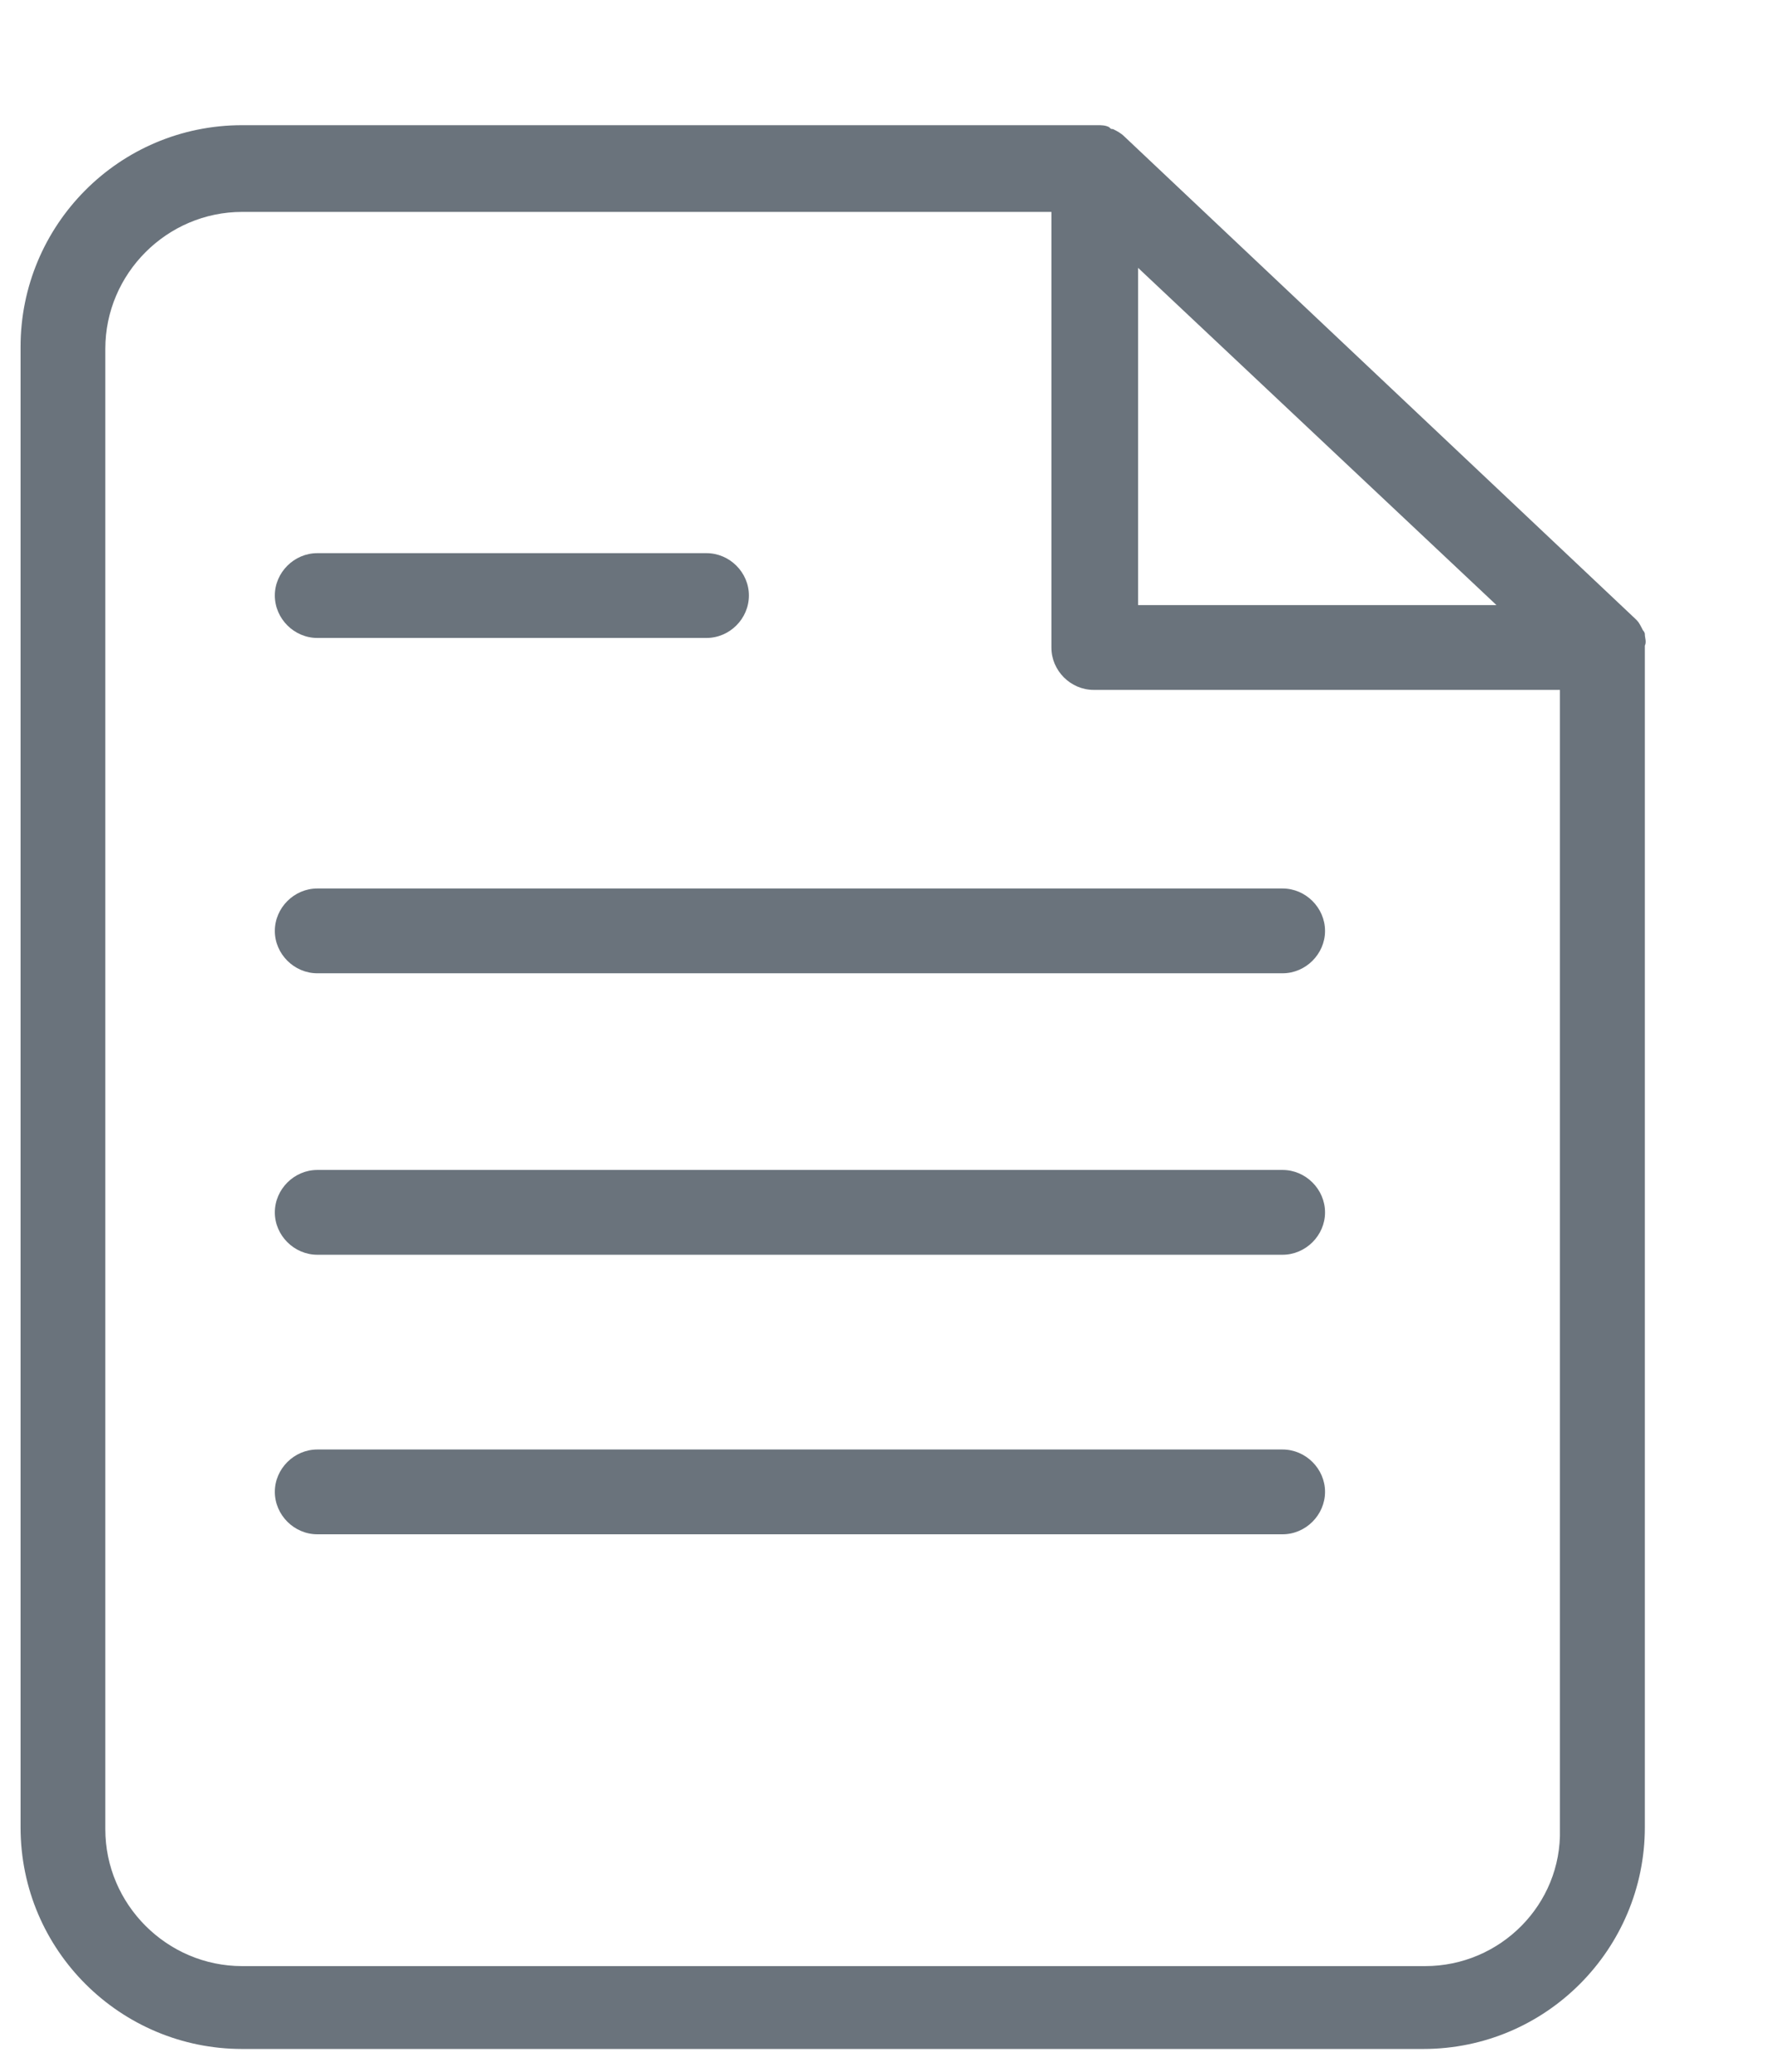
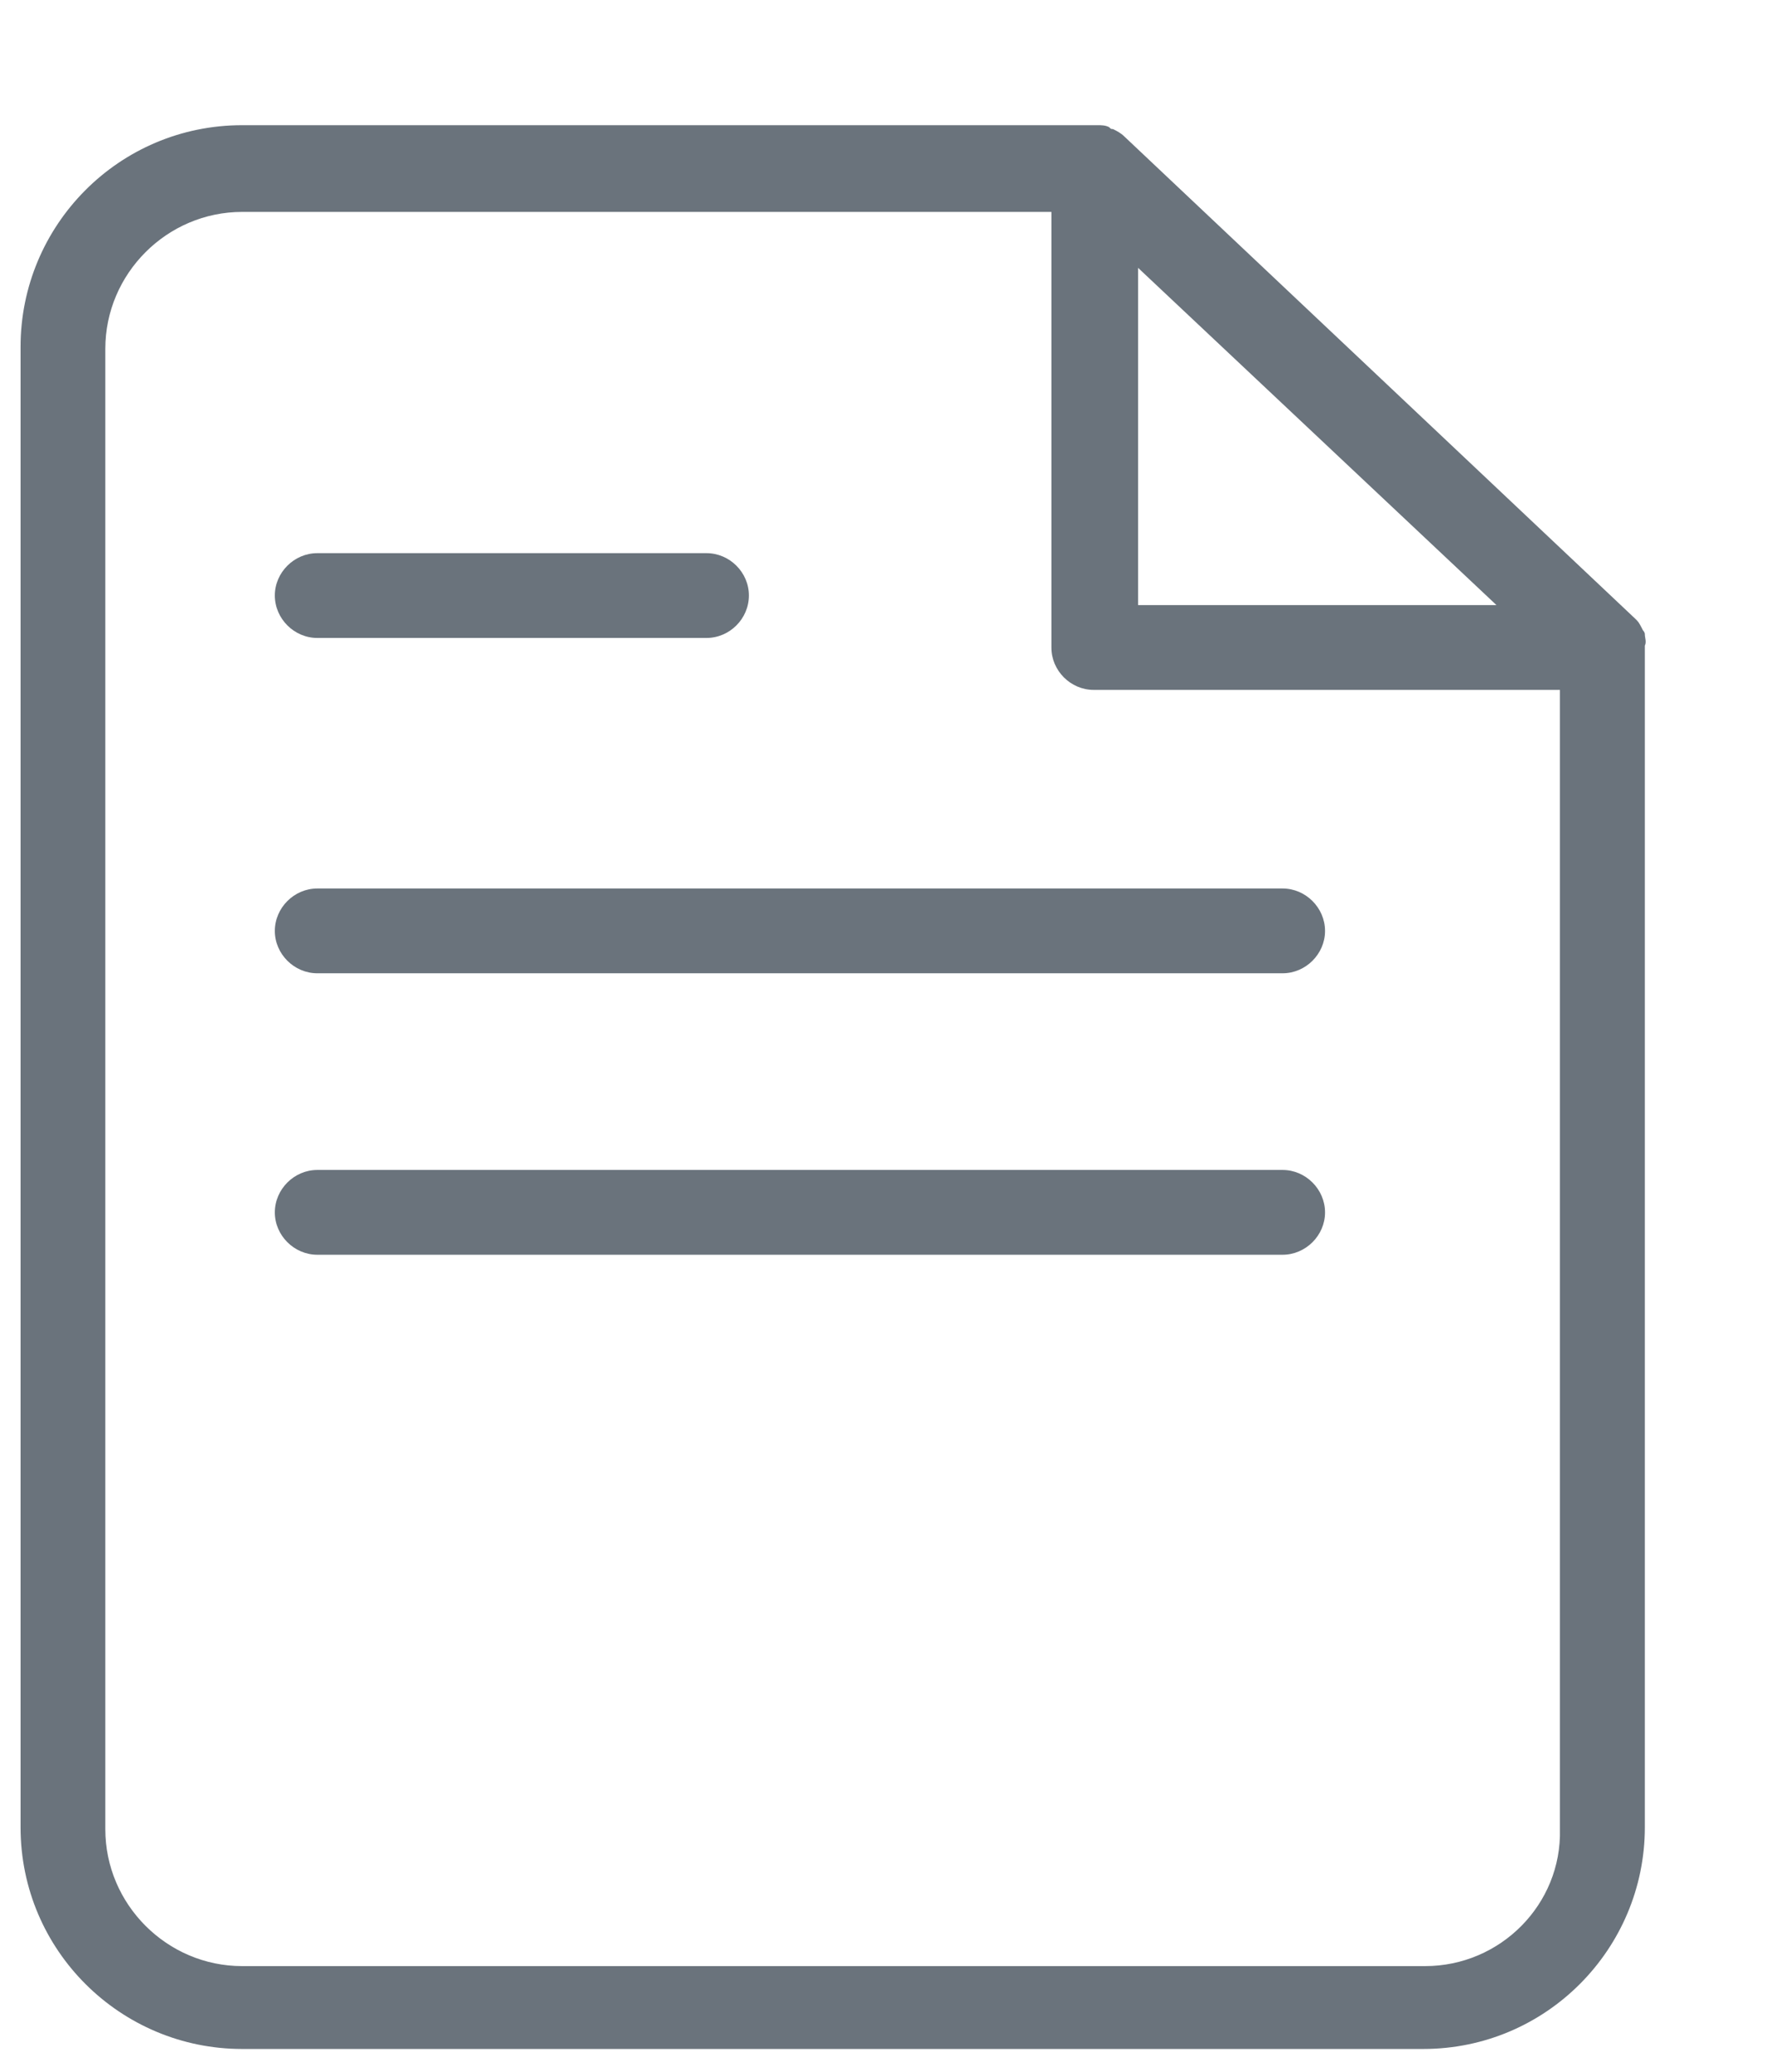
<svg xmlns="http://www.w3.org/2000/svg" width="12" height="14" viewBox="0 0 12 14" fill="none">
  <path d="M11.12 4.285C11.12 4.272 11.107 4.259 11.107 4.259C11.094 4.233 11.081 4.207 11.068 4.194L11.055 4.181L7.603 0.924C7.577 0.898 7.55 0.885 7.524 0.872C7.511 0.872 7.511 0.872 7.498 0.859C7.472 0.846 7.446 0.846 7.42 0.846H7.407H1.637C0.803 0.846 0.139 1.523 0.139 2.344V12.348C0.139 13.181 0.816 13.846 1.637 13.846H9.622C10.455 13.846 11.12 13.168 11.12 12.348V4.376C11.12 4.363 11.12 4.363 11.12 4.363C11.133 4.337 11.12 4.311 11.12 4.285ZM7.694 1.81L10.117 4.089H7.694V1.81V1.81ZM10.546 12.361C10.559 12.869 10.143 13.286 9.635 13.286H1.637C1.129 13.286 0.712 12.869 0.712 12.361V2.357C0.712 1.849 1.129 1.432 1.637 1.432H7.108V4.376C7.108 4.532 7.238 4.662 7.394 4.662H10.546V12.361Z" fill="#6A737C" />
  <path d="M4.776 3.738H2.145C1.989 3.738 1.858 3.868 1.858 4.024C1.858 4.181 1.989 4.311 2.145 4.311H4.776C4.933 4.311 5.063 4.181 5.063 4.024C5.063 3.868 4.933 3.738 4.776 3.738Z" fill="#6A737C" />
  <path d="M8.671 6.004H2.145C1.989 6.004 1.858 6.134 1.858 6.291C1.858 6.447 1.989 6.577 2.145 6.577H8.671C8.827 6.577 8.958 6.447 8.958 6.291C8.958 6.134 8.827 6.004 8.671 6.004Z" fill="#6A737C" />
  <path d="M8.671 7.906H2.145C1.989 7.906 1.858 8.036 1.858 8.193C1.858 8.349 1.989 8.479 2.145 8.479H8.671C8.827 8.479 8.958 8.349 8.958 8.193C8.958 8.036 8.827 7.906 8.671 7.906Z" fill="#6A737C" />
-   <path d="M8.671 9.795H2.145C1.989 9.795 1.858 9.925 1.858 10.081C1.858 10.238 1.989 10.368 2.145 10.368H8.671C8.827 10.368 8.958 10.238 8.958 10.081C8.958 9.925 8.827 9.795 8.671 9.795Z" fill="#6A737C" />
</svg>